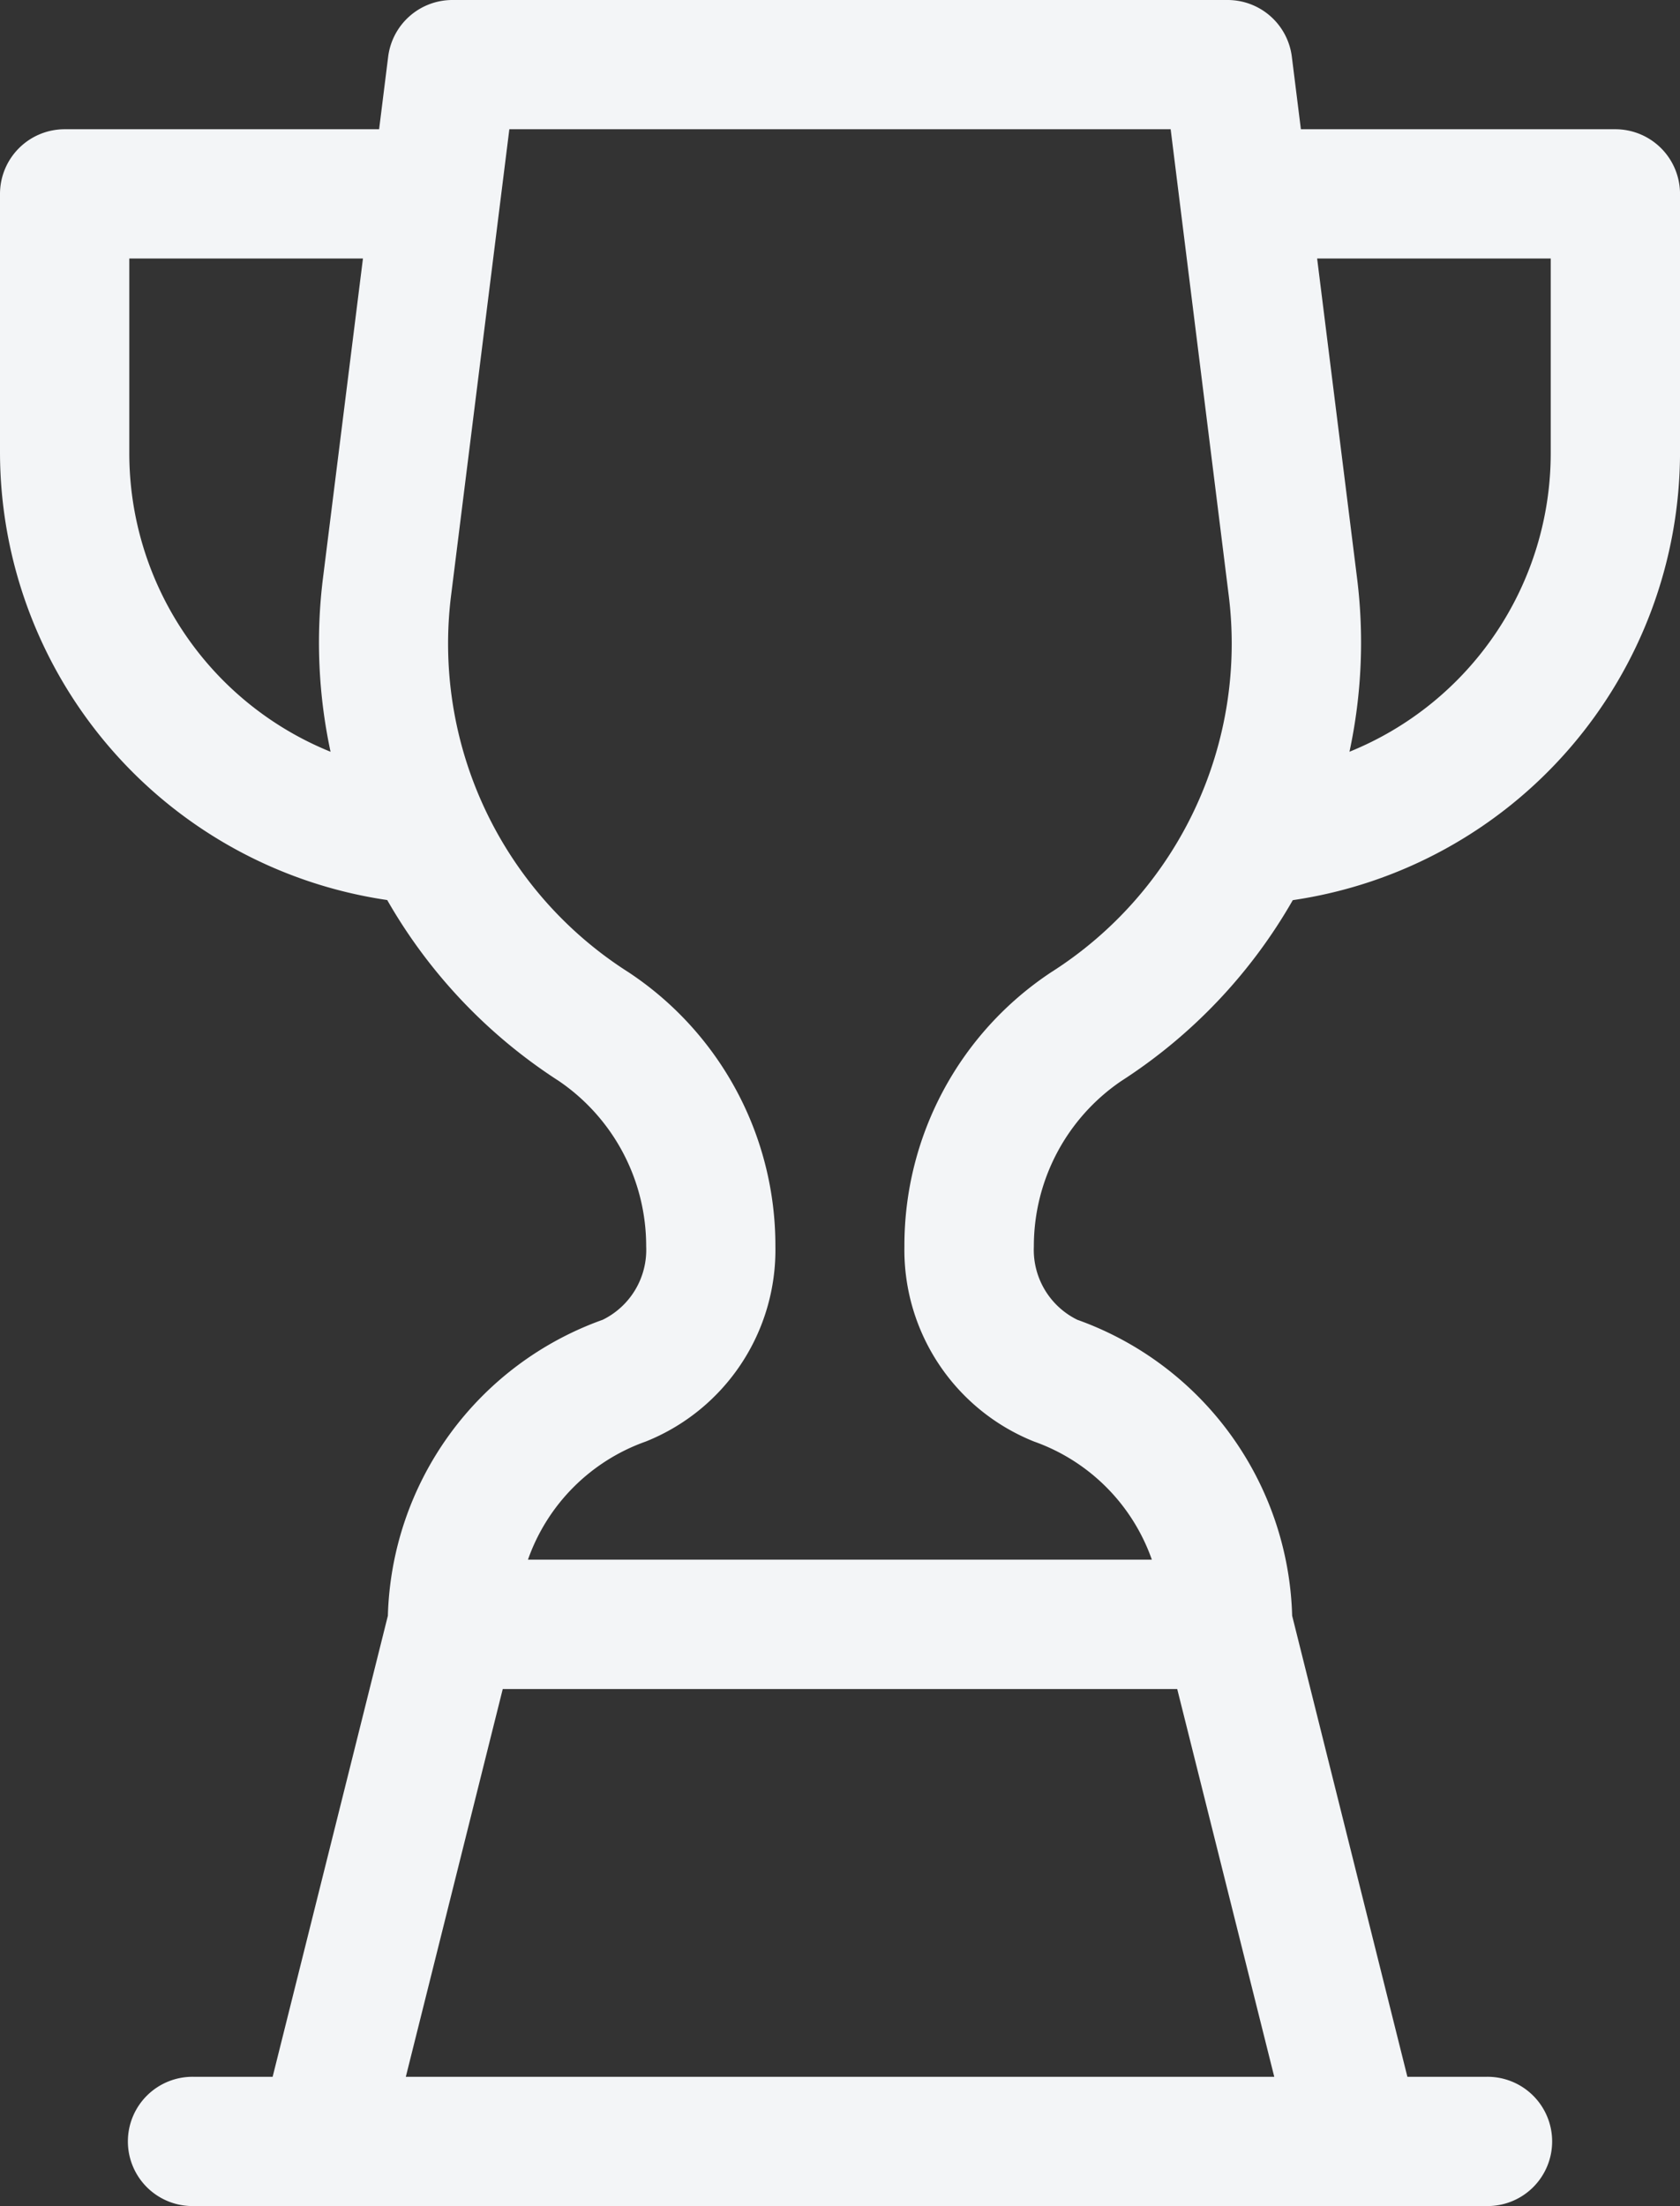
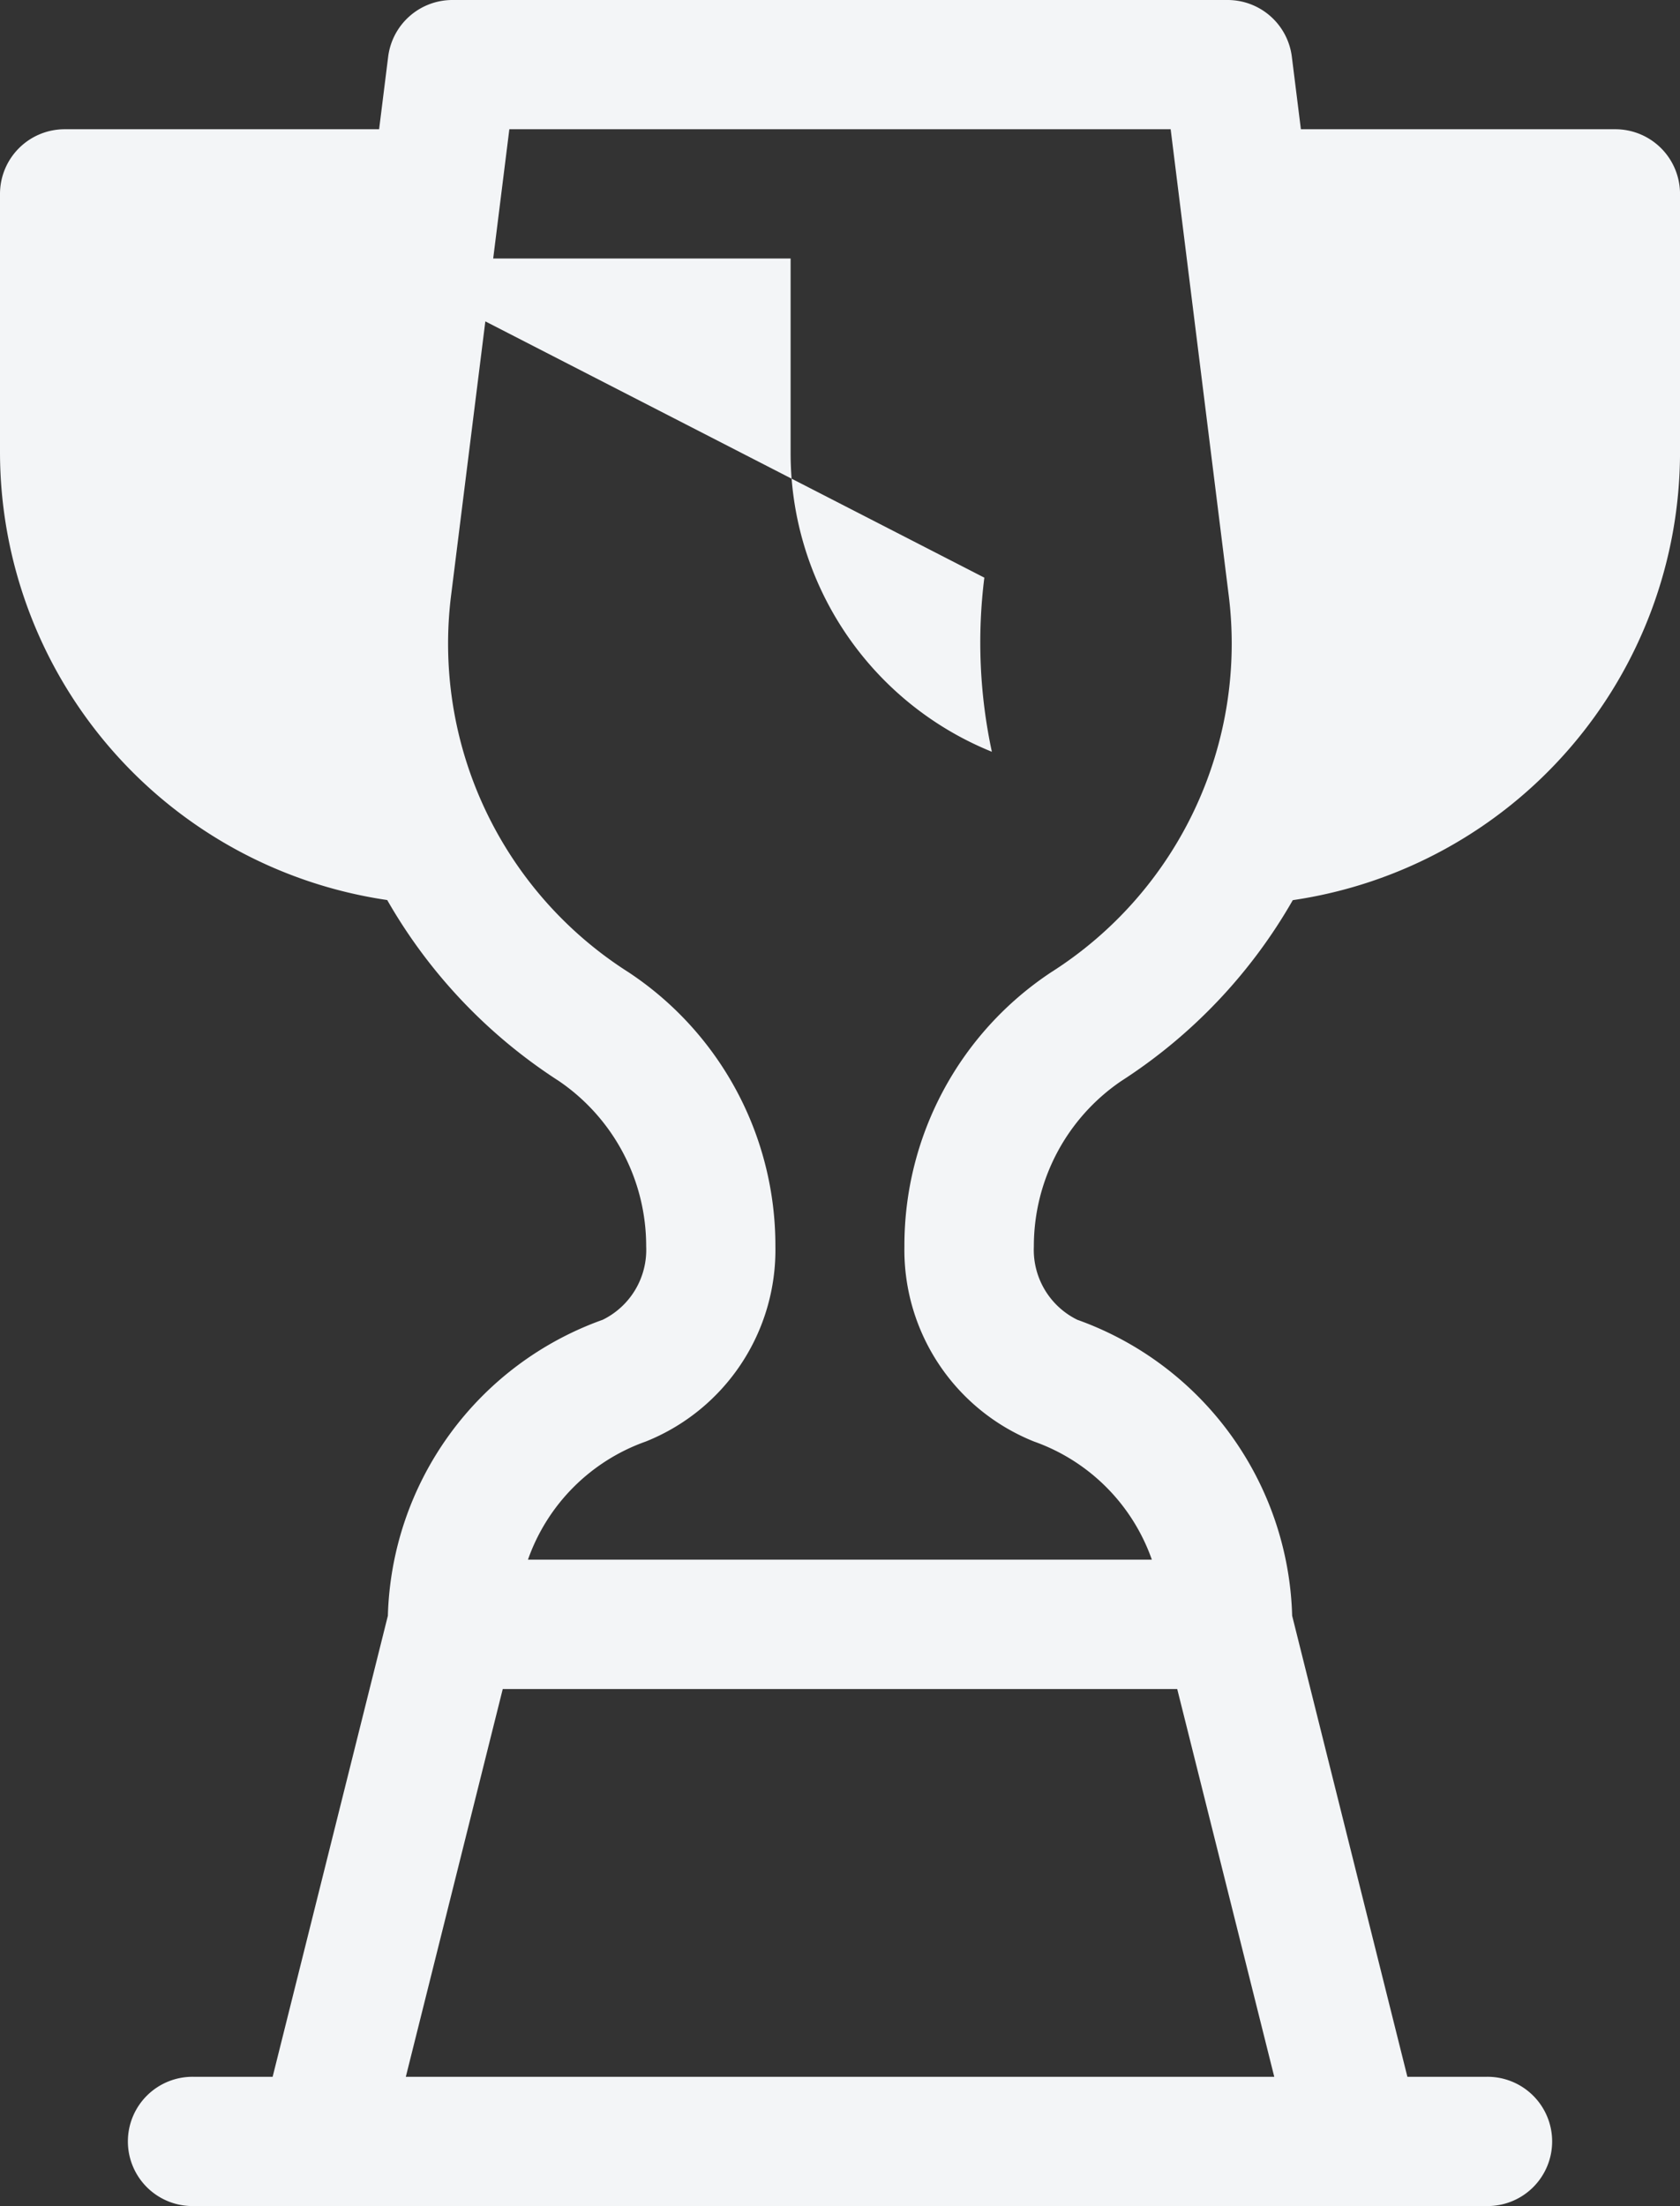
<svg xmlns="http://www.w3.org/2000/svg" id="trophy" width="60.937" height="80" viewBox="0 0 60.937 80">
  <rect x="0" y="0" width="60.937" height="80" fill="#333333" stroke="none" />
-   <path id="Shape" d="M53.906,80H7.031a2.344,2.344,0,1,1,0-4.687H9.889l4.18-16.72a11.741,11.741,0,0,1,7.793-10.733A2.824,2.824,0,0,0,23.438,45.2a7.243,7.243,0,0,0-3.169-6,19.059,19.059,0,0,1-6.224-6.561A16.427,16.427,0,0,1,0,16.406V7.031A2.346,2.346,0,0,1,2.344,4.687H13.751l.329-2.634A2.348,2.348,0,0,1,16.406,0H44.531a2.348,2.348,0,0,1,2.326,2.053l.329,2.634H58.594a2.346,2.346,0,0,1,2.344,2.344v9.375A16.429,16.429,0,0,1,46.892,32.643a19.046,19.046,0,0,1-6.223,6.56,7.243,7.243,0,0,0-3.169,6,2.823,2.823,0,0,0,1.576,2.657,11.744,11.744,0,0,1,7.793,10.733l4.18,16.72h2.858a2.344,2.344,0,1,1,0,4.687ZM18.236,61.25,14.72,75.313h31.5L42.7,61.25Zm.239-56.563L16.37,21.529A14.117,14.117,0,0,0,22.8,35.259,11.878,11.878,0,0,1,28.125,45.2a7.48,7.48,0,0,1-4.7,7.075,7.009,7.009,0,0,0-4.275,4.285h22.63a7.006,7.006,0,0,0-4.275-4.285,7.48,7.48,0,0,1-4.7-7.075,11.878,11.878,0,0,1,5.323-9.943,14.117,14.117,0,0,0,6.432-13.73L42.462,4.687Zm29.3,4.688,1.446,11.572a18.843,18.843,0,0,1-.273,6.314,11.681,11.681,0,0,0,7.3-10.856V9.375Zm-43.085,0v7.031a11.682,11.682,0,0,0,7.3,10.856,18.891,18.891,0,0,1-.273-6.314L13.165,9.375Z" fill="#f3f5f7" />
+   <path id="Shape" d="M53.906,80H7.031a2.344,2.344,0,1,1,0-4.687H9.889l4.18-16.72a11.741,11.741,0,0,1,7.793-10.733A2.824,2.824,0,0,0,23.438,45.2a7.243,7.243,0,0,0-3.169-6,19.059,19.059,0,0,1-6.224-6.561A16.427,16.427,0,0,1,0,16.406V7.031A2.346,2.346,0,0,1,2.344,4.687H13.751l.329-2.634A2.348,2.348,0,0,1,16.406,0H44.531a2.348,2.348,0,0,1,2.326,2.053l.329,2.634H58.594a2.346,2.346,0,0,1,2.344,2.344v9.375A16.429,16.429,0,0,1,46.892,32.643a19.046,19.046,0,0,1-6.223,6.56,7.243,7.243,0,0,0-3.169,6,2.823,2.823,0,0,0,1.576,2.657,11.744,11.744,0,0,1,7.793,10.733l4.18,16.72h2.858a2.344,2.344,0,1,1,0,4.687ZM18.236,61.25,14.72,75.313h31.5L42.7,61.25Zm.239-56.563L16.37,21.529A14.117,14.117,0,0,0,22.8,35.259,11.878,11.878,0,0,1,28.125,45.2a7.48,7.48,0,0,1-4.7,7.075,7.009,7.009,0,0,0-4.275,4.285h22.63a7.006,7.006,0,0,0-4.275-4.285,7.48,7.48,0,0,1-4.7-7.075,11.878,11.878,0,0,1,5.323-9.943,14.117,14.117,0,0,0,6.432-13.73L42.462,4.687m29.3,4.688,1.446,11.572a18.843,18.843,0,0,1-.273,6.314,11.681,11.681,0,0,0,7.3-10.856V9.375Zm-43.085,0v7.031a11.682,11.682,0,0,0,7.3,10.856,18.891,18.891,0,0,1-.273-6.314L13.165,9.375Z" fill="#f3f5f7" />
</svg>